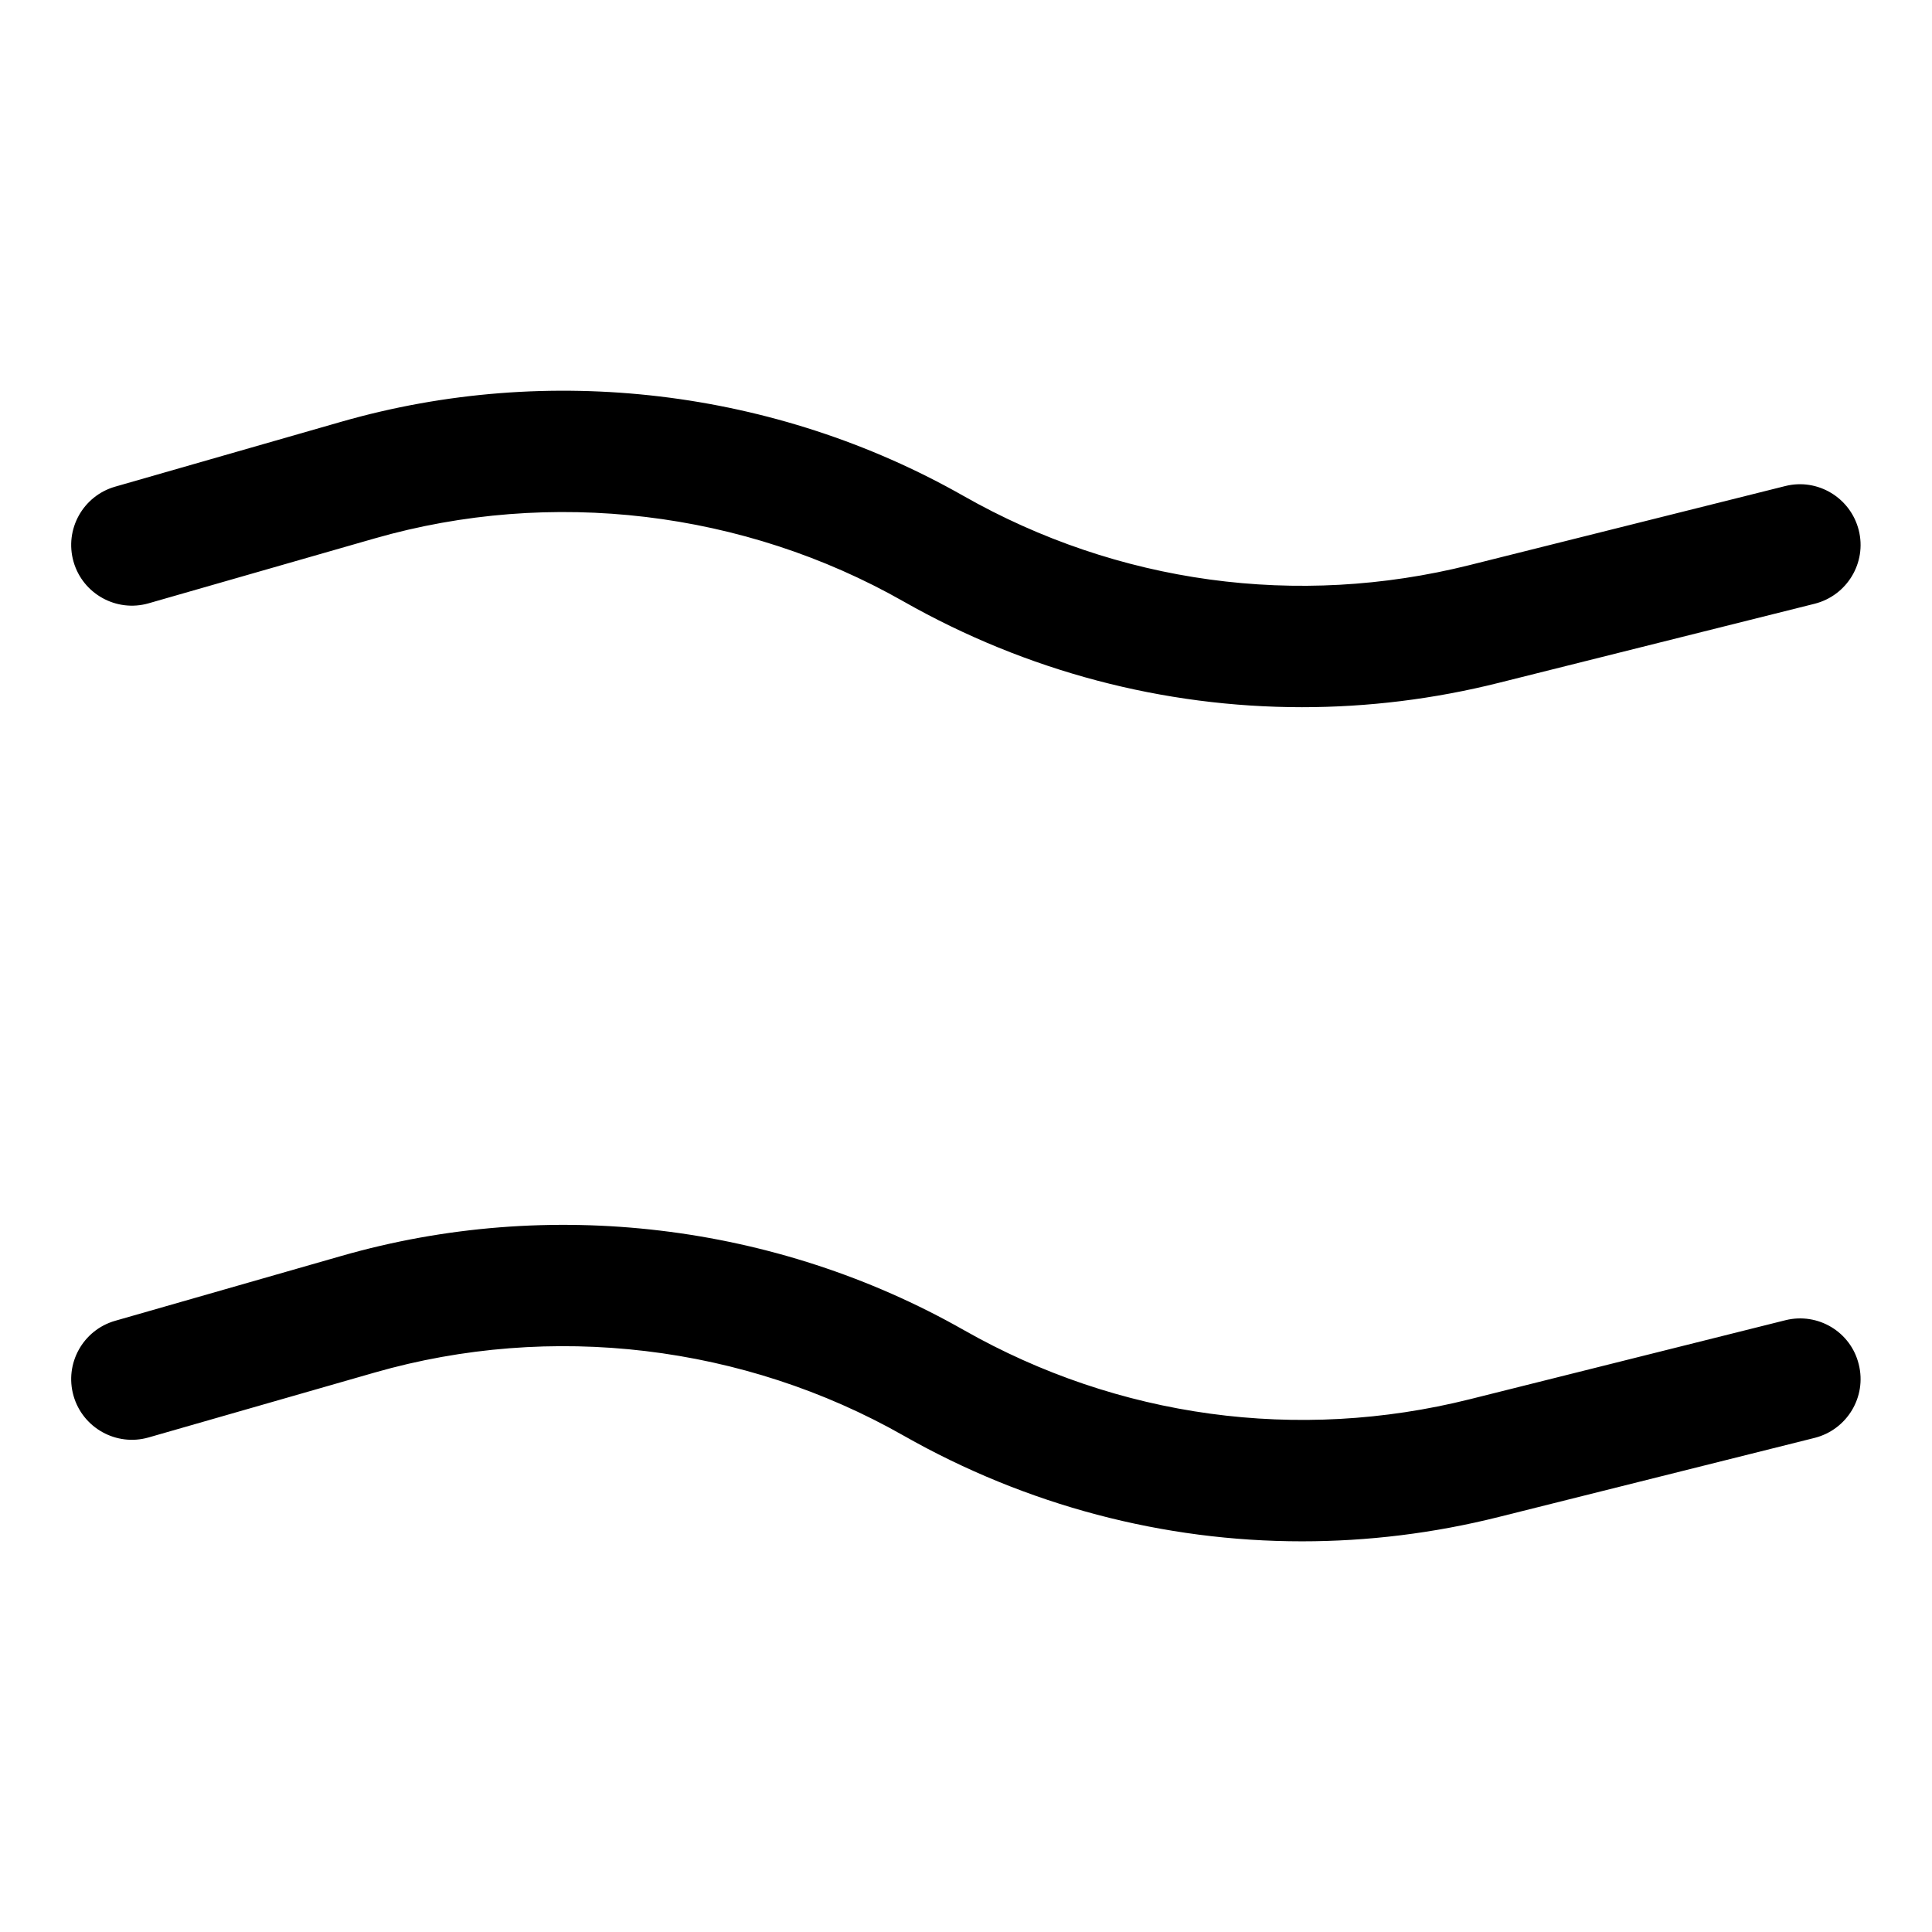
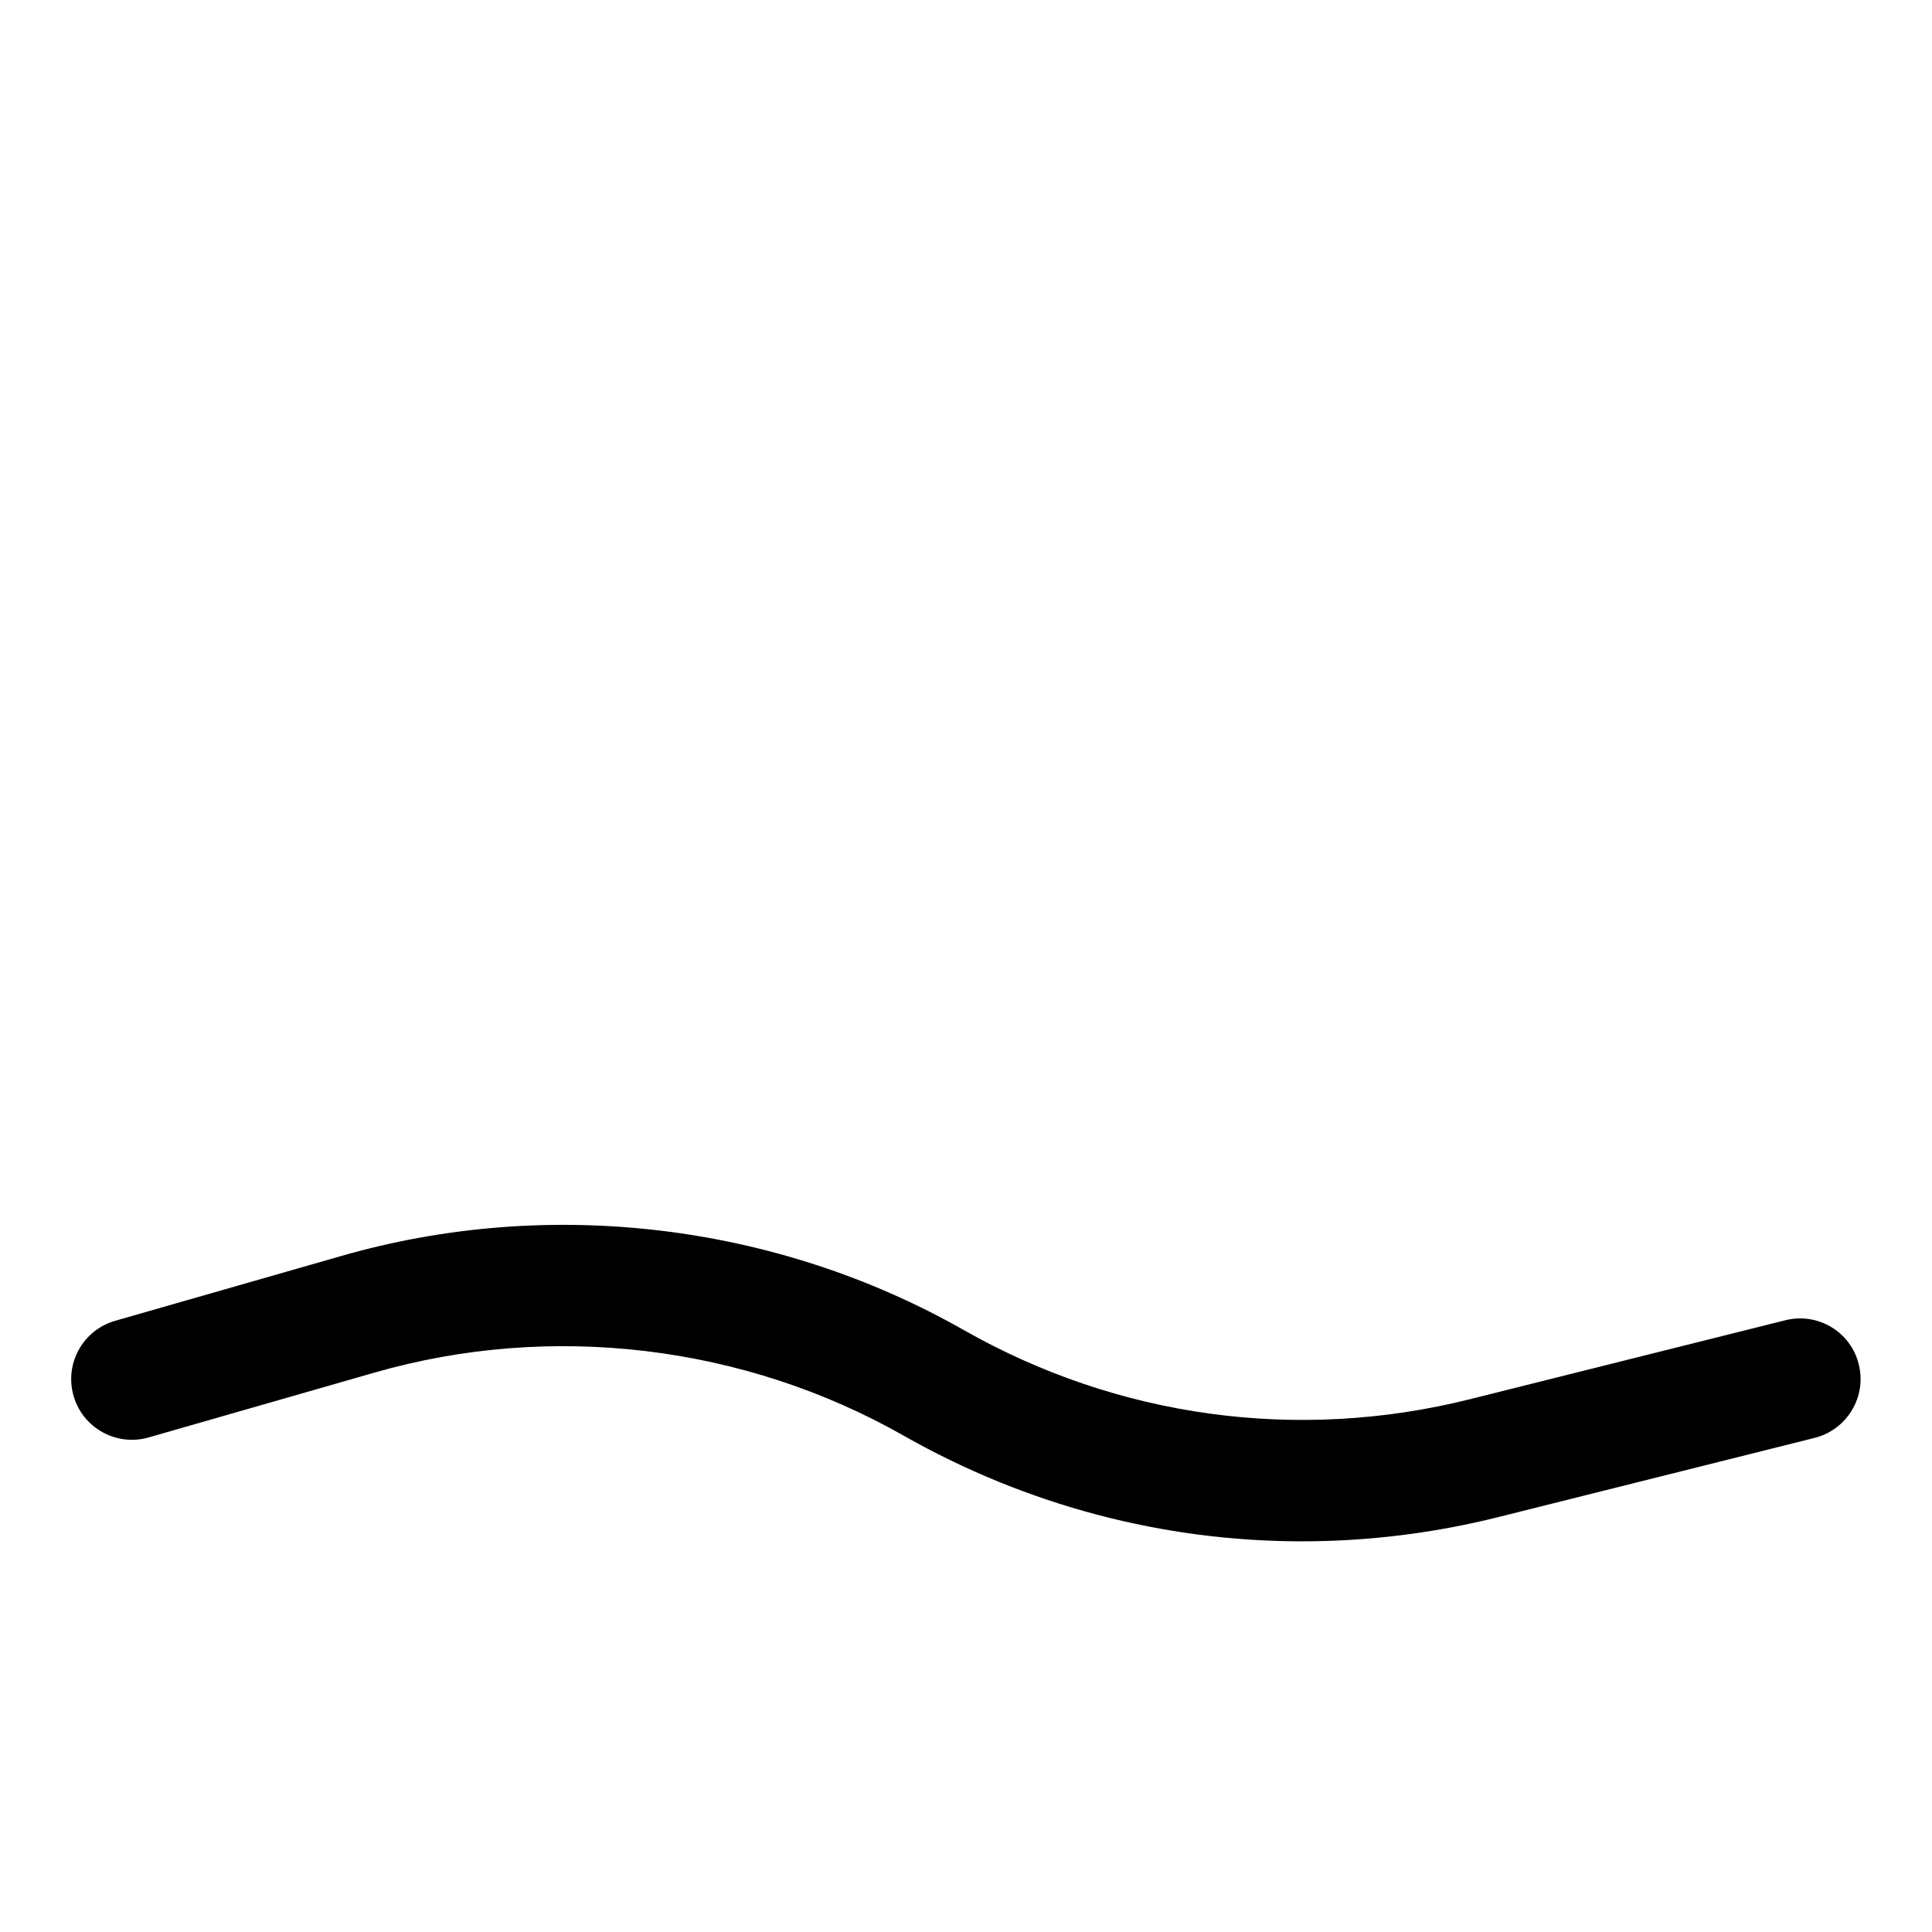
<svg xmlns="http://www.w3.org/2000/svg" version="1.1" id="Capa_1" x="0px" y="0px" viewBox="0 0 127.39 127.39" style="enable-background:new 0 0 127.39 127.39;" xml:space="preserve">
  <g>
-     <path d="M9.8,39.78l14.91-4.28c11.64-3.34,24.35-1.82,34.87,4.16c8.12,4.61,17.14,6.97,26.27,6.97c4.33,0,8.69-0.53,12.99-1.61   l20.81-5.21c2.14-0.54,3.45-2.71,2.91-4.85c-0.54-2.14-2.71-3.45-4.85-2.91l-20.81,5.21c-11.35,2.84-23.2,1.22-33.37-4.56   c-12.39-7.04-27.34-8.82-41.03-4.89L7.59,32.09c-2.12,0.61-3.35,2.82-2.74,4.95C5.46,39.16,7.68,40.39,9.8,39.78z" />
    <path d="M117.73,87.05l-20.81,5.21c-11.35,2.84-23.2,1.22-33.37-4.56c-12.39-7.04-27.34-8.82-41.03-4.89L7.59,87.09   c-2.12,0.61-3.35,2.82-2.74,4.95c0.61,2.12,2.83,3.35,4.95,2.74l14.91-4.28c11.64-3.34,24.35-1.82,34.87,4.16   c8.12,4.61,17.14,6.97,26.27,6.97c4.33,0,8.69-0.53,12.99-1.61l20.81-5.21c2.14-0.54,3.45-2.71,2.91-4.85   C122.04,87.82,119.87,86.52,117.73,87.05z" />
  </g>
</svg>